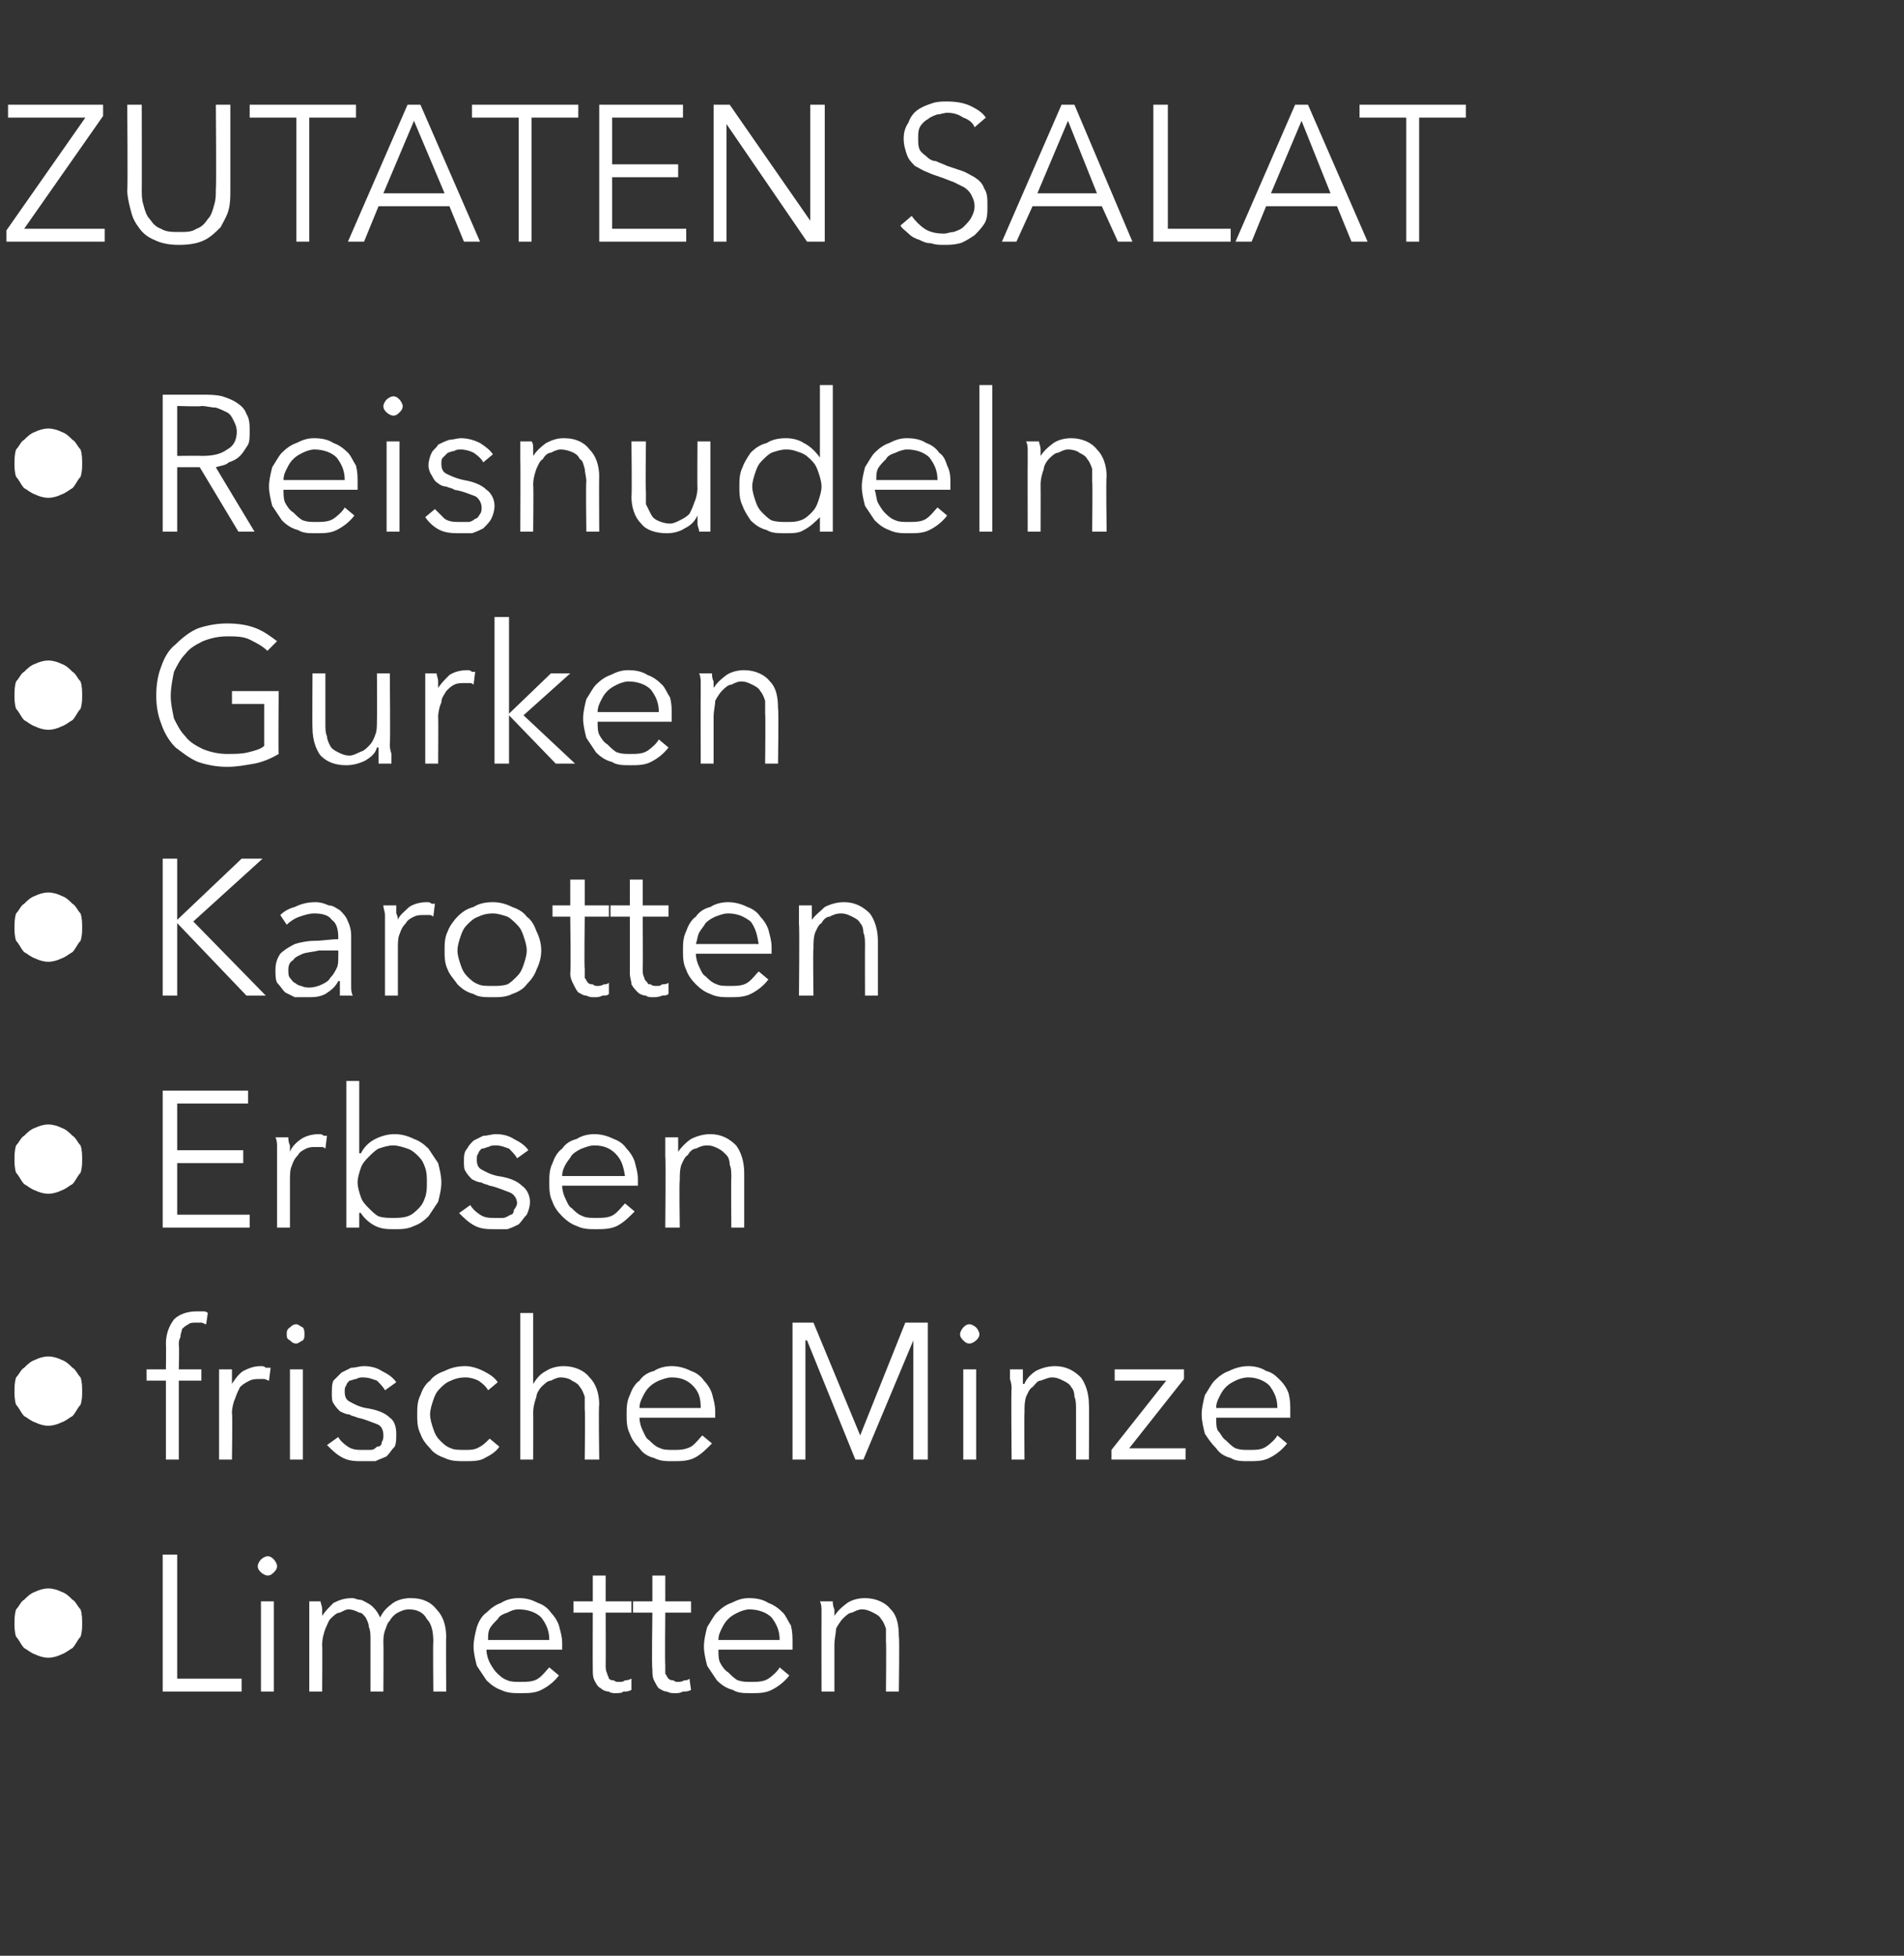
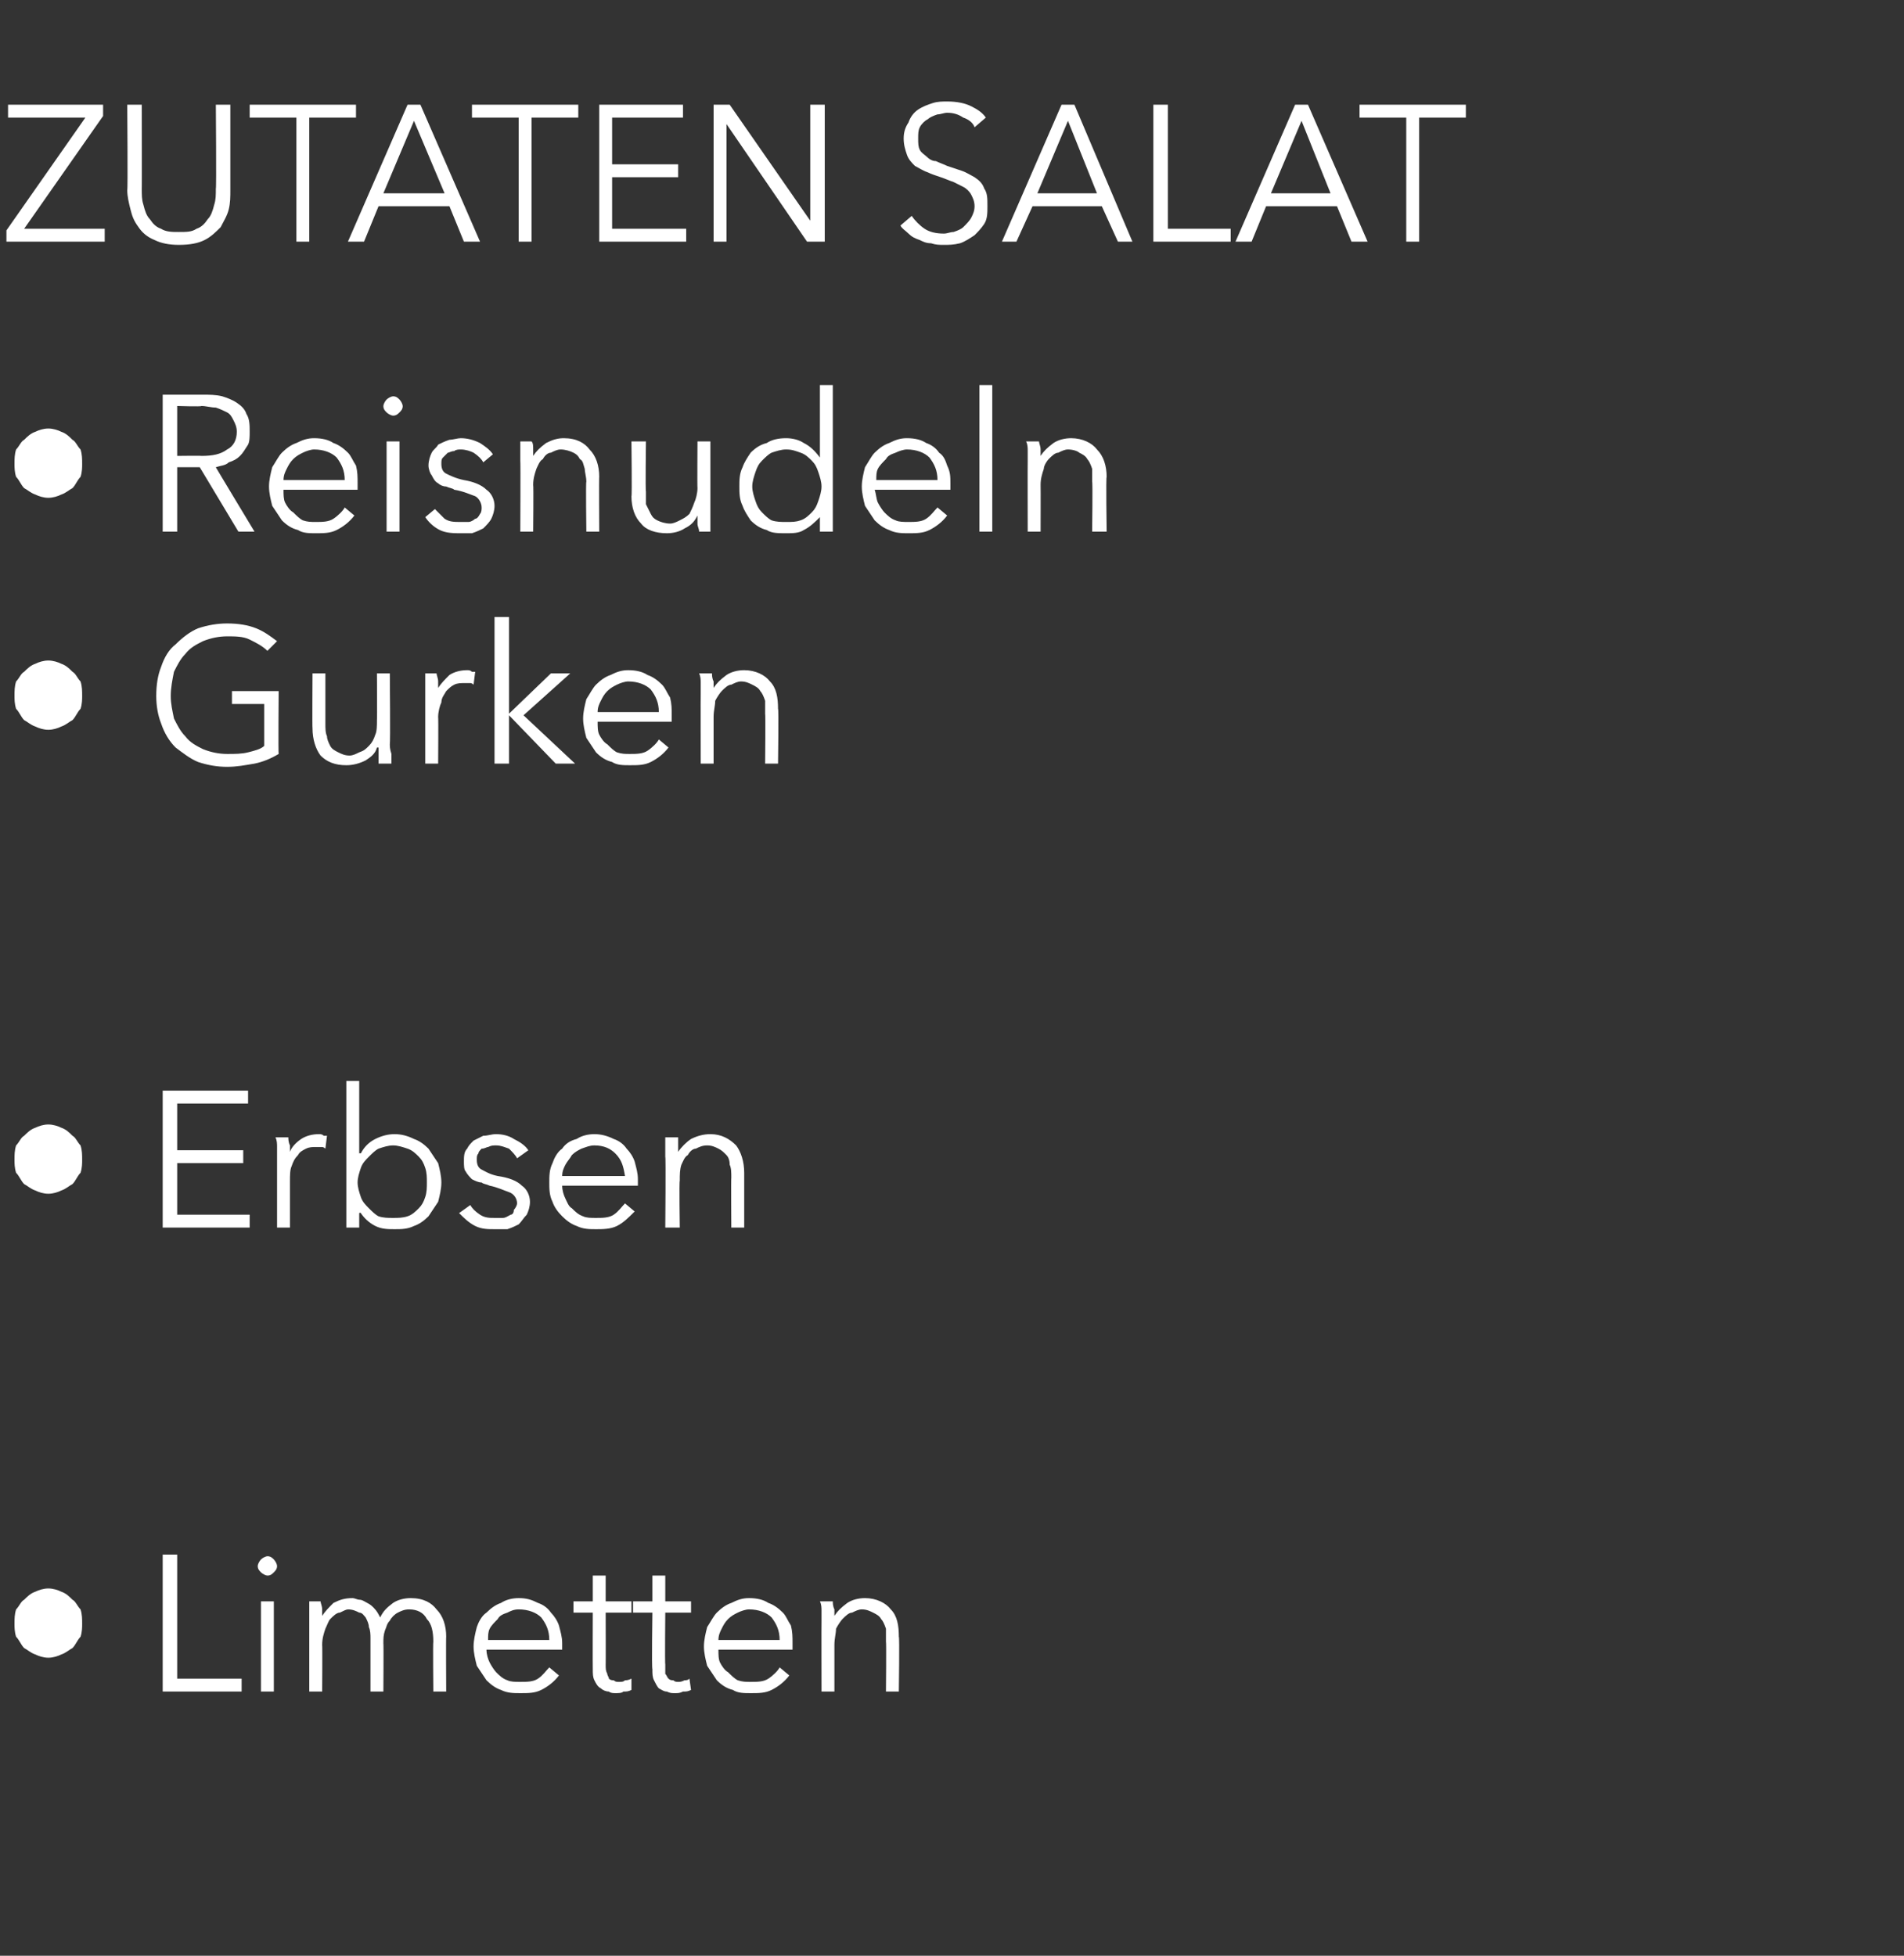
<svg xmlns="http://www.w3.org/2000/svg" version="1.1" width="118.2px" height="121.4px" viewBox="0 -3 118.2 121.4" style="top:-3px">
  <rect x="0" y="-3" width="118.2" height="121.4" fill="#333333" stroke="none" />
  <desc>ZUTATEN SALAT • Reisnudeln • Gurken • Karotten • Erbsen • frische Minze • Limetten</desc>
  <defs />
  <g id="Polygon4196">
    <path d="M 0.9 97.8 C 0.9 97.5 0.9 97.2 1 96.9 C 1.2 96.7 1.3 96.4 1.5 96.3 C 1.7 96.1 1.9 95.9 2.2 95.8 C 2.4 95.7 2.7 95.6 3 95.6 C 3.3 95.6 3.6 95.7 3.8 95.8 C 4.1 95.9 4.3 96.1 4.5 96.3 C 4.7 96.4 4.8 96.7 5 96.9 C 5.1 97.2 5.1 97.5 5.1 97.8 C 5.1 98 5.1 98.3 5 98.6 C 4.8 98.8 4.7 99.1 4.5 99.3 C 4.3 99.4 4.1 99.6 3.8 99.7 C 3.6 99.8 3.3 99.9 3 99.9 C 2.7 99.9 2.4 99.8 2.2 99.7 C 1.9 99.6 1.7 99.4 1.5 99.3 C 1.3 99.1 1.2 98.8 1 98.6 C 0.9 98.3 0.9 98 0.9 97.8 Z M 11 101.2 L 15 101.2 L 15 102 L 10.1 102 L 10.1 93.5 L 11 93.5 L 11 101.2 Z M 17 102 L 16.2 102 L 16.2 96.4 L 17 96.4 L 17 102 Z M 17.2 94.2 C 17.2 94.4 17.1 94.5 17 94.6 C 16.9 94.7 16.8 94.8 16.6 94.8 C 16.5 94.8 16.3 94.7 16.2 94.6 C 16.1 94.5 16 94.4 16 94.2 C 16 94.1 16.1 93.9 16.2 93.8 C 16.3 93.7 16.5 93.6 16.6 93.6 C 16.8 93.6 16.9 93.7 17 93.8 C 17.1 93.9 17.2 94.1 17.2 94.2 Z M 20 97.3 C 20.2 97 20.4 96.8 20.7 96.5 C 21.1 96.3 21.4 96.2 21.9 96.2 C 22 96.2 22.2 96.3 22.3 96.3 C 22.5 96.3 22.6 96.4 22.8 96.5 C 23 96.6 23.1 96.7 23.2 96.8 C 23.4 97 23.5 97.2 23.6 97.4 C 23.8 97 24 96.8 24.4 96.5 C 24.7 96.3 25.1 96.2 25.5 96.2 C 26.3 96.2 26.8 96.5 27.1 96.9 C 27.5 97.3 27.7 97.9 27.7 98.6 C 27.68 98.56 27.7 102 27.7 102 L 26.9 102 C 26.9 102 26.87 98.89 26.9 98.9 C 26.9 98.3 26.8 97.8 26.5 97.5 C 26.3 97.1 25.9 96.9 25.4 96.9 C 25.1 96.9 24.9 97 24.7 97.1 C 24.5 97.2 24.3 97.4 24.2 97.6 C 24 97.8 24 98 23.9 98.2 C 23.8 98.5 23.8 98.7 23.8 99 C 23.82 99.01 23.8 102 23.8 102 L 23 102 C 23 102 23 98.72 23 98.7 C 23 98.5 23 98.2 22.9 98 C 22.9 97.8 22.8 97.6 22.7 97.4 C 22.6 97.3 22.5 97.1 22.3 97.1 C 22.1 97 21.9 96.9 21.6 96.9 C 21.5 96.9 21.3 97 21.1 97.1 C 20.9 97.1 20.7 97.3 20.5 97.5 C 20.4 97.6 20.3 97.9 20.2 98.1 C 20.1 98.4 20 98.7 20 99.1 C 20.02 99.12 20 102 20 102 L 19.2 102 C 19.2 102 19.2 97.62 19.2 97.6 C 19.2 97.5 19.2 97.3 19.2 97 C 19.2 96.8 19.2 96.6 19.2 96.4 C 19.2 96.4 19.9 96.4 19.9 96.4 C 19.9 96.5 20 96.7 20 96.9 C 20 97.1 20 97.2 20 97.3 C 19.98 97.34 20 97.3 20 97.3 C 20 97.3 20 97.34 20 97.3 Z M 34.1 98.8 C 34.1 98.2 33.9 97.8 33.6 97.4 C 33.3 97.1 32.8 96.9 32.2 96.9 C 31.9 96.9 31.7 97 31.5 97.1 C 31.2 97.2 31 97.3 30.9 97.5 C 30.7 97.7 30.5 97.9 30.4 98.1 C 30.3 98.3 30.3 98.5 30.3 98.8 C 30.3 98.8 34.1 98.8 34.1 98.8 Z M 34.9 99 C 34.9 99.1 34.9 99.1 34.9 99.2 C 34.9 99.3 34.9 99.3 34.9 99.4 C 34.9 99.4 30.2 99.4 30.2 99.4 C 30.2 99.7 30.3 100 30.4 100.2 C 30.5 100.4 30.7 100.7 30.8 100.8 C 31 101 31.2 101.2 31.5 101.3 C 31.7 101.4 32 101.4 32.3 101.4 C 32.7 101.4 33.1 101.4 33.4 101.2 C 33.7 101 33.9 100.7 34.1 100.5 C 34.1 100.5 34.7 101 34.7 101 C 34.4 101.4 34 101.7 33.6 101.9 C 33.2 102.1 32.8 102.1 32.3 102.1 C 31.9 102.1 31.5 102.1 31.1 101.9 C 30.8 101.8 30.5 101.6 30.2 101.3 C 30 101 29.8 100.7 29.6 100.4 C 29.5 100 29.4 99.6 29.4 99.2 C 29.4 98.8 29.5 98.4 29.6 98 C 29.7 97.7 29.9 97.3 30.2 97.1 C 30.5 96.8 30.8 96.6 31.1 96.5 C 31.4 96.3 31.8 96.2 32.2 96.2 C 32.7 96.2 33 96.3 33.4 96.5 C 33.7 96.6 34 96.8 34.2 97.1 C 34.4 97.3 34.6 97.6 34.7 97.9 C 34.8 98.3 34.9 98.6 34.9 99 Z M 39.2 97.1 L 37.6 97.1 C 37.6 97.1 37.61 100.34 37.6 100.3 C 37.6 100.6 37.6 100.7 37.7 100.9 C 37.7 101 37.8 101.1 37.8 101.2 C 37.9 101.3 38 101.3 38.1 101.3 C 38.2 101.4 38.3 101.4 38.4 101.4 C 38.6 101.4 38.7 101.4 38.8 101.3 C 38.9 101.3 39 101.3 39.2 101.2 C 39.2 101.2 39.2 101.9 39.2 101.9 C 39 102 38.9 102 38.7 102 C 38.6 102.1 38.4 102.1 38.2 102.1 C 38.1 102.1 37.9 102.1 37.8 102 C 37.6 102 37.4 101.9 37.3 101.8 C 37.1 101.7 37 101.5 36.9 101.3 C 36.8 101.1 36.8 100.9 36.8 100.6 C 36.79 100.57 36.8 97.1 36.8 97.1 L 35.6 97.1 L 35.6 96.4 L 36.8 96.4 L 36.8 94.8 L 37.6 94.8 L 37.6 96.4 L 39.2 96.4 L 39.2 97.1 Z M 42.9 97.1 L 41.3 97.1 C 41.3 97.1 41.27 100.34 41.3 100.3 C 41.3 100.6 41.3 100.7 41.3 100.9 C 41.4 101 41.4 101.1 41.5 101.2 C 41.6 101.3 41.7 101.3 41.8 101.3 C 41.9 101.4 42 101.4 42.1 101.4 C 42.2 101.4 42.3 101.4 42.5 101.3 C 42.6 101.3 42.7 101.3 42.8 101.2 C 42.8 101.2 42.9 101.9 42.9 101.9 C 42.7 102 42.6 102 42.4 102 C 42.2 102.1 42.1 102.1 41.9 102.1 C 41.7 102.1 41.6 102.1 41.4 102 C 41.2 102 41.1 101.9 40.9 101.8 C 40.8 101.7 40.7 101.5 40.6 101.3 C 40.5 101.1 40.5 100.9 40.5 100.6 C 40.45 100.57 40.5 97.1 40.5 97.1 L 39.3 97.1 L 39.3 96.4 L 40.5 96.4 L 40.5 94.8 L 41.3 94.8 L 41.3 96.4 L 42.9 96.4 L 42.9 97.1 Z M 48.4 98.8 C 48.4 98.2 48.2 97.8 47.9 97.4 C 47.6 97.1 47.1 96.9 46.5 96.9 C 46.3 96.9 46 97 45.8 97.1 C 45.6 97.2 45.4 97.3 45.2 97.5 C 45 97.7 44.9 97.9 44.8 98.1 C 44.7 98.3 44.6 98.5 44.6 98.8 C 44.6 98.8 48.4 98.8 48.4 98.8 Z M 49.2 99 C 49.2 99.1 49.2 99.1 49.2 99.2 C 49.2 99.3 49.2 99.3 49.2 99.4 C 49.2 99.4 44.6 99.4 44.6 99.4 C 44.6 99.7 44.6 100 44.7 100.2 C 44.8 100.4 45 100.7 45.2 100.8 C 45.4 101 45.6 101.2 45.8 101.3 C 46.1 101.4 46.3 101.4 46.6 101.4 C 47 101.4 47.4 101.4 47.7 101.2 C 48 101 48.3 100.7 48.4 100.5 C 48.4 100.5 49 101 49 101 C 48.7 101.4 48.3 101.7 47.9 101.9 C 47.5 102.1 47.1 102.1 46.6 102.1 C 46.2 102.1 45.8 102.1 45.5 101.9 C 45.1 101.8 44.8 101.6 44.5 101.3 C 44.3 101 44.1 100.7 43.9 100.4 C 43.8 100 43.7 99.6 43.7 99.2 C 43.7 98.8 43.8 98.4 43.9 98 C 44.1 97.7 44.3 97.3 44.5 97.1 C 44.8 96.8 45.1 96.6 45.4 96.5 C 45.8 96.3 46.1 96.2 46.5 96.2 C 47 96.2 47.4 96.3 47.7 96.5 C 48 96.6 48.3 96.8 48.6 97.1 C 48.8 97.3 48.9 97.6 49.1 97.9 C 49.2 98.3 49.2 98.6 49.2 99 Z M 51.7 96.4 C 51.7 96.5 51.7 96.7 51.8 96.9 C 51.8 97.1 51.8 97.2 51.8 97.3 C 51.8 97.3 51.8 97.3 51.8 97.3 C 52 97 52.2 96.8 52.6 96.5 C 52.9 96.3 53.3 96.2 53.7 96.2 C 54.4 96.2 55 96.5 55.3 96.9 C 55.7 97.3 55.8 97.9 55.8 98.6 C 55.85 98.56 55.8 102 55.8 102 L 55 102 C 55 102 55.03 98.89 55 98.9 C 55 98.6 55 98.3 55 98.1 C 54.9 97.8 54.8 97.6 54.7 97.5 C 54.6 97.3 54.4 97.2 54.2 97.1 C 54 97 53.8 96.9 53.5 96.9 C 53.3 96.9 53.1 97 52.9 97.1 C 52.7 97.1 52.5 97.3 52.3 97.5 C 52.2 97.6 52 97.9 51.9 98.1 C 51.9 98.4 51.8 98.7 51.8 99.1 C 51.8 99.12 51.8 102 51.8 102 L 51 102 C 51 102 50.99 97.62 51 97.6 C 51 97.5 51 97.3 51 97 C 51 96.8 51 96.6 50.9 96.4 C 50.9 96.4 51.7 96.4 51.7 96.4 Z " stroke="none" fill="#fff" />
  </g>
  <g id="Polygon4195">
-     <path d="M 0.9 83.4 C 0.9 83.1 0.9 82.8 1 82.5 C 1.2 82.3 1.3 82 1.5 81.9 C 1.7 81.7 1.9 81.5 2.2 81.4 C 2.4 81.3 2.7 81.2 3 81.2 C 3.3 81.2 3.6 81.3 3.8 81.4 C 4.1 81.5 4.3 81.7 4.5 81.9 C 4.7 82 4.8 82.3 5 82.5 C 5.1 82.8 5.1 83.1 5.1 83.4 C 5.1 83.6 5.1 83.9 5 84.2 C 4.8 84.4 4.7 84.7 4.5 84.9 C 4.3 85 4.1 85.2 3.8 85.3 C 3.6 85.4 3.3 85.5 3 85.5 C 2.7 85.5 2.4 85.4 2.2 85.3 C 1.9 85.2 1.7 85 1.5 84.9 C 1.3 84.7 1.2 84.4 1 84.2 C 0.9 83.9 0.9 83.6 0.9 83.4 Z M 12.5 82.7 L 11.1 82.7 L 11.1 87.6 L 10.3 87.6 L 10.3 82.7 L 9.1 82.7 L 9.1 82 L 10.3 82 C 10.3 82 10.32 80.45 10.3 80.4 C 10.3 79.8 10.5 79.3 10.8 78.9 C 11.1 78.6 11.6 78.4 12.2 78.4 C 12.3 78.4 12.4 78.4 12.6 78.4 C 12.7 78.4 12.8 78.4 12.9 78.5 C 12.9 78.5 12.8 79.2 12.8 79.2 C 12.7 79.2 12.6 79.1 12.5 79.1 C 12.4 79.1 12.3 79.1 12.2 79.1 C 12 79.1 11.8 79.1 11.7 79.2 C 11.5 79.3 11.4 79.4 11.3 79.5 C 11.3 79.6 11.2 79.8 11.2 80 C 11.1 80.2 11.1 80.3 11.1 80.5 C 11.14 80.54 11.1 82 11.1 82 L 12.5 82 L 12.5 82.7 Z M 13.6 83.2 C 13.6 83.1 13.6 82.9 13.6 82.6 C 13.6 82.4 13.6 82.2 13.6 82 C 13.6 82 14.4 82 14.4 82 C 14.4 82.1 14.4 82.3 14.4 82.5 C 14.4 82.7 14.4 82.8 14.4 82.9 C 14.4 82.9 14.4 82.9 14.4 82.9 C 14.6 82.6 14.8 82.3 15.1 82.1 C 15.5 81.9 15.8 81.8 16.2 81.8 C 16.3 81.8 16.4 81.8 16.5 81.9 C 16.6 81.9 16.7 81.9 16.8 81.9 C 16.8 81.9 16.7 82.7 16.7 82.7 C 16.6 82.7 16.5 82.6 16.4 82.6 C 16.3 82.6 16.2 82.6 16.1 82.6 C 15.9 82.6 15.7 82.6 15.5 82.7 C 15.3 82.8 15.1 82.9 14.9 83.1 C 14.8 83.3 14.7 83.5 14.6 83.8 C 14.5 84 14.4 84.4 14.4 84.7 C 14.44 84.73 14.4 87.6 14.4 87.6 L 13.6 87.6 L 13.6 83.2 C 13.6 83.2 13.62 83.22 13.6 83.2 Z M 18.8 87.6 L 18 87.6 L 18 82 L 18.8 82 L 18.8 87.6 Z M 18.9 79.8 C 18.9 80 18.9 80.1 18.8 80.2 C 18.6 80.3 18.5 80.4 18.4 80.4 C 18.2 80.4 18.1 80.3 18 80.2 C 17.8 80.1 17.8 80 17.8 79.8 C 17.8 79.7 17.8 79.5 18 79.4 C 18.1 79.3 18.2 79.2 18.4 79.2 C 18.5 79.2 18.6 79.3 18.8 79.4 C 18.9 79.5 18.9 79.7 18.9 79.8 Z M 23.9 83.3 C 23.8 83.1 23.6 82.9 23.4 82.7 C 23.1 82.6 22.9 82.5 22.5 82.5 C 22.4 82.5 22.3 82.5 22.1 82.6 C 22 82.6 21.8 82.7 21.7 82.7 C 21.6 82.8 21.5 82.9 21.5 83 C 21.4 83.1 21.4 83.2 21.4 83.4 C 21.4 83.7 21.5 83.9 21.7 84 C 21.9 84.1 22.2 84.3 22.7 84.4 C 23.4 84.5 23.9 84.7 24.2 85 C 24.5 85.2 24.6 85.6 24.6 86 C 24.6 86.3 24.6 86.6 24.5 86.8 C 24.3 87 24.2 87.2 24 87.4 C 23.8 87.5 23.5 87.6 23.3 87.7 C 23 87.7 22.8 87.7 22.5 87.7 C 22.1 87.7 21.7 87.7 21.3 87.5 C 20.9 87.3 20.6 87 20.3 86.7 C 20.3 86.7 21 86.2 21 86.2 C 21.1 86.4 21.3 86.6 21.6 86.8 C 21.9 87 22.2 87 22.5 87 C 22.7 87 22.9 87 23 87 C 23.2 87 23.3 86.9 23.4 86.8 C 23.6 86.8 23.7 86.7 23.7 86.5 C 23.8 86.4 23.8 86.2 23.8 86.1 C 23.8 85.8 23.7 85.5 23.4 85.4 C 23.1 85.3 22.7 85.1 22.2 85 C 22 84.9 21.8 84.9 21.7 84.8 C 21.5 84.8 21.3 84.7 21.1 84.6 C 21 84.5 20.8 84.3 20.7 84.1 C 20.6 84 20.6 83.7 20.6 83.5 C 20.6 83.2 20.6 82.9 20.7 82.7 C 20.9 82.5 21 82.4 21.2 82.2 C 21.4 82.1 21.6 82 21.8 81.9 C 22.1 81.9 22.3 81.8 22.6 81.8 C 23 81.8 23.4 81.9 23.7 82.1 C 24.1 82.3 24.4 82.5 24.6 82.8 C 24.6 82.8 23.9 83.3 23.9 83.3 Z M 30.3 83.3 C 30.2 83.1 30 82.9 29.7 82.7 C 29.5 82.6 29.2 82.5 28.9 82.5 C 28.5 82.5 28.2 82.6 28 82.7 C 27.7 82.8 27.5 83 27.3 83.2 C 27.1 83.4 27 83.6 26.9 83.9 C 26.8 84.2 26.7 84.5 26.7 84.8 C 26.7 85.1 26.8 85.4 26.9 85.7 C 27 86 27.1 86.2 27.3 86.4 C 27.5 86.6 27.7 86.8 28 86.9 C 28.2 87 28.5 87 28.9 87 C 29.2 87 29.5 87 29.8 86.8 C 30 86.7 30.2 86.5 30.4 86.3 C 30.4 86.3 31 86.8 31 86.8 C 30.8 87.1 30.5 87.3 30.1 87.5 C 29.8 87.7 29.3 87.7 28.9 87.7 C 28.4 87.7 28 87.7 27.6 87.5 C 27.3 87.4 26.9 87.2 26.7 86.9 C 26.4 86.6 26.2 86.3 26.1 86 C 25.9 85.6 25.9 85.2 25.9 84.8 C 25.9 84.4 25.9 84 26.1 83.6 C 26.2 83.3 26.4 82.9 26.7 82.7 C 26.9 82.4 27.3 82.2 27.6 82.1 C 28 81.9 28.4 81.8 28.9 81.8 C 29.2 81.8 29.6 81.9 30 82.1 C 30.4 82.3 30.7 82.5 30.9 82.8 C 30.9 82.8 30.3 83.3 30.3 83.3 Z M 33.1 82.9 C 33.3 82.6 33.5 82.3 33.9 82.1 C 34.2 81.9 34.6 81.8 35 81.8 C 35.7 81.8 36.3 82.1 36.6 82.5 C 37 82.9 37.2 83.5 37.2 84.2 C 37.15 84.16 37.2 87.6 37.2 87.6 L 36.3 87.6 C 36.3 87.6 36.34 84.49 36.3 84.5 C 36.3 84.2 36.3 83.9 36.3 83.7 C 36.2 83.4 36.1 83.2 36 83.1 C 35.9 82.9 35.7 82.8 35.5 82.7 C 35.4 82.6 35.1 82.5 34.8 82.5 C 34.6 82.5 34.4 82.6 34.2 82.7 C 34 82.7 33.8 82.9 33.6 83.1 C 33.5 83.2 33.3 83.5 33.3 83.7 C 33.2 84 33.1 84.3 33.1 84.7 C 33.11 84.72 33.1 87.6 33.1 87.6 L 32.3 87.6 L 32.3 78.5 L 33.1 78.5 L 33.1 82.9 C 33.1 82.9 33.13 82.91 33.1 82.9 Z M 43.5 84.4 C 43.5 83.8 43.4 83.4 43 83 C 42.7 82.7 42.3 82.5 41.7 82.5 C 41.4 82.5 41.2 82.6 40.9 82.7 C 40.7 82.8 40.5 82.9 40.3 83.1 C 40.1 83.3 40 83.5 39.9 83.7 C 39.8 83.9 39.7 84.1 39.7 84.4 C 39.7 84.4 43.5 84.4 43.5 84.4 Z M 44.4 84.6 C 44.4 84.7 44.4 84.7 44.4 84.8 C 44.4 84.9 44.4 84.9 44.4 85 C 44.4 85 39.7 85 39.7 85 C 39.7 85.3 39.8 85.6 39.9 85.8 C 40 86 40.1 86.3 40.3 86.4 C 40.5 86.6 40.7 86.8 41 86.9 C 41.2 87 41.5 87 41.8 87 C 42.2 87 42.5 87 42.9 86.8 C 43.2 86.6 43.4 86.3 43.6 86.1 C 43.6 86.1 44.2 86.6 44.2 86.6 C 43.8 87 43.5 87.3 43.1 87.5 C 42.7 87.7 42.2 87.7 41.8 87.7 C 41.3 87.7 41 87.7 40.6 87.5 C 40.2 87.4 39.9 87.2 39.7 86.9 C 39.4 86.6 39.2 86.3 39.1 86 C 38.9 85.6 38.9 85.2 38.9 84.8 C 38.9 84.4 38.9 84 39.1 83.6 C 39.2 83.3 39.4 82.9 39.7 82.7 C 39.9 82.4 40.2 82.2 40.6 82.1 C 40.9 81.9 41.3 81.8 41.7 81.8 C 42.1 81.8 42.5 81.9 42.9 82.1 C 43.2 82.2 43.5 82.4 43.7 82.7 C 43.9 82.9 44.1 83.2 44.2 83.5 C 44.3 83.9 44.4 84.2 44.4 84.6 Z M 53.4 86.1 L 53.4 86.1 L 56.2 79.1 L 57.6 79.1 L 57.6 87.6 L 56.7 87.6 L 56.7 80.2 L 56.7 80.2 L 53.6 87.6 L 53.1 87.6 L 50.1 80.2 L 50 80.2 L 50 87.6 L 49.2 87.6 L 49.2 79.1 L 50.5 79.1 L 53.4 86.1 Z M 60.6 87.6 L 59.8 87.6 L 59.8 82 L 60.6 82 L 60.6 87.6 Z M 60.8 79.8 C 60.8 80 60.7 80.1 60.6 80.2 C 60.5 80.3 60.3 80.4 60.2 80.4 C 60 80.4 59.9 80.3 59.8 80.2 C 59.7 80.1 59.6 80 59.6 79.8 C 59.6 79.7 59.7 79.5 59.8 79.4 C 59.9 79.3 60 79.2 60.2 79.2 C 60.3 79.2 60.5 79.3 60.6 79.4 C 60.7 79.5 60.8 79.7 60.8 79.8 Z M 63.5 82 C 63.5 82.1 63.5 82.3 63.5 82.5 C 63.5 82.7 63.5 82.8 63.5 82.9 C 63.5 82.9 63.6 82.9 63.6 82.9 C 63.7 82.6 64 82.3 64.3 82.1 C 64.7 81.9 65.1 81.8 65.5 81.8 C 66.2 81.8 66.7 82.1 67.1 82.5 C 67.4 82.9 67.6 83.5 67.6 84.2 C 67.62 84.16 67.6 87.6 67.6 87.6 L 66.8 87.6 C 66.8 87.6 66.8 84.49 66.8 84.5 C 66.8 84.2 66.8 83.9 66.7 83.7 C 66.7 83.4 66.6 83.2 66.5 83.1 C 66.4 82.9 66.2 82.8 66 82.7 C 65.8 82.6 65.6 82.5 65.3 82.5 C 65.1 82.5 64.9 82.6 64.6 82.7 C 64.4 82.7 64.3 82.9 64.1 83.1 C 63.9 83.2 63.8 83.5 63.7 83.7 C 63.6 84 63.6 84.3 63.6 84.7 C 63.58 84.72 63.6 87.6 63.6 87.6 L 62.8 87.6 C 62.8 87.6 62.76 83.22 62.8 83.2 C 62.8 83.1 62.8 82.9 62.7 82.6 C 62.7 82.4 62.7 82.2 62.7 82 C 62.7 82 63.5 82 63.5 82 Z M 73.5 82.6 L 70.1 86.9 L 73.6 86.9 L 73.6 87.6 L 69 87.6 L 69 87 L 72.4 82.7 L 69.2 82.7 L 69.2 82 L 73.5 82 L 73.5 82.6 Z M 79.3 84.4 C 79.3 83.8 79.1 83.4 78.8 83 C 78.5 82.7 78 82.5 77.5 82.5 C 77.2 82.5 76.9 82.6 76.7 82.7 C 76.5 82.8 76.3 82.9 76.1 83.1 C 75.9 83.3 75.8 83.5 75.7 83.7 C 75.6 83.9 75.5 84.1 75.5 84.4 C 75.5 84.4 79.3 84.4 79.3 84.4 Z M 80.1 84.6 C 80.1 84.7 80.1 84.7 80.1 84.8 C 80.1 84.9 80.1 84.9 80.1 85 C 80.1 85 75.5 85 75.5 85 C 75.5 85.3 75.5 85.6 75.6 85.8 C 75.8 86 75.9 86.3 76.1 86.4 C 76.3 86.6 76.5 86.8 76.7 86.9 C 77 87 77.2 87 77.5 87 C 78 87 78.3 87 78.6 86.8 C 78.9 86.6 79.2 86.3 79.3 86.1 C 79.3 86.1 79.9 86.6 79.9 86.6 C 79.6 87 79.2 87.3 78.8 87.5 C 78.4 87.7 78 87.7 77.5 87.7 C 77.1 87.7 76.7 87.7 76.4 87.5 C 76 87.4 75.7 87.2 75.5 86.9 C 75.2 86.6 75 86.3 74.8 86 C 74.7 85.6 74.6 85.2 74.6 84.8 C 74.6 84.4 74.7 84 74.8 83.6 C 75 83.3 75.2 82.9 75.4 82.7 C 75.7 82.4 76 82.2 76.3 82.1 C 76.7 81.9 77.1 81.8 77.5 81.8 C 77.9 81.8 78.3 81.9 78.6 82.1 C 79 82.2 79.2 82.4 79.5 82.7 C 79.7 82.9 79.9 83.2 80 83.5 C 80.1 83.9 80.1 84.2 80.1 84.6 Z " stroke="none" fill="#fff" />
-   </g>
+     </g>
  <g id="Polygon4194">
    <path d="M 0.9 69 C 0.9 68.7 0.9 68.4 1 68.1 C 1.2 67.9 1.3 67.6 1.5 67.5 C 1.7 67.3 1.9 67.1 2.2 67 C 2.4 66.9 2.7 66.8 3 66.8 C 3.3 66.8 3.6 66.9 3.8 67 C 4.1 67.1 4.3 67.3 4.5 67.5 C 4.7 67.6 4.8 67.9 5 68.1 C 5.1 68.4 5.1 68.7 5.1 69 C 5.1 69.2 5.1 69.5 5 69.8 C 4.8 70 4.7 70.3 4.5 70.5 C 4.3 70.6 4.1 70.8 3.8 70.9 C 3.6 71 3.3 71.1 3 71.1 C 2.7 71.1 2.4 71 2.2 70.9 C 1.9 70.8 1.7 70.6 1.5 70.5 C 1.3 70.3 1.2 70 1 69.8 C 0.9 69.5 0.9 69.2 0.9 69 Z M 11 72.4 L 15.5 72.4 L 15.5 73.2 L 10.1 73.2 L 10.1 64.7 L 15.4 64.7 L 15.4 65.5 L 11 65.5 L 11 68.4 L 15.1 68.4 L 15.1 69.2 L 11 69.2 L 11 72.4 Z M 17.2 68.8 C 17.2 68.7 17.2 68.5 17.2 68.2 C 17.2 68 17.2 67.8 17.1 67.6 C 17.1 67.6 17.9 67.6 17.9 67.6 C 17.9 67.7 17.9 67.9 18 68.1 C 18 68.3 18 68.4 18 68.5 C 18 68.5 18 68.5 18 68.5 C 18.1 68.2 18.4 67.9 18.7 67.7 C 19 67.5 19.4 67.4 19.8 67.4 C 19.9 67.4 20 67.4 20.1 67.5 C 20.2 67.5 20.2 67.5 20.3 67.5 C 20.3 67.5 20.2 68.3 20.2 68.3 C 20.2 68.3 20.1 68.2 20 68.2 C 19.9 68.2 19.8 68.2 19.6 68.2 C 19.4 68.2 19.2 68.2 19 68.3 C 18.8 68.4 18.6 68.5 18.5 68.7 C 18.3 68.9 18.2 69.1 18.1 69.4 C 18 69.6 18 70 18 70.3 C 18 70.33 18 73.2 18 73.2 L 17.2 73.2 L 17.2 68.8 C 17.2 68.8 17.18 68.82 17.2 68.8 Z M 22.3 72.3 L 22.3 73.2 L 21.5 73.2 L 21.5 64.1 L 22.3 64.1 L 22.3 68.6 C 22.3 68.6 22.37 68.56 22.4 68.6 C 22.6 68.2 22.9 67.9 23.3 67.7 C 23.7 67.5 24.1 67.4 24.5 67.4 C 24.9 67.4 25.3 67.5 25.7 67.7 C 26 67.8 26.3 68 26.6 68.3 C 26.8 68.6 27 68.9 27.2 69.2 C 27.3 69.6 27.4 70 27.4 70.4 C 27.4 70.8 27.3 71.2 27.2 71.6 C 27 71.9 26.8 72.2 26.6 72.5 C 26.3 72.8 26 73 25.7 73.1 C 25.3 73.3 24.9 73.3 24.5 73.3 C 24.1 73.3 23.7 73.3 23.3 73.1 C 22.9 72.9 22.6 72.6 22.4 72.3 C 22.37 72.25 22.3 72.3 22.3 72.3 Z M 26.5 70.4 C 26.5 70.1 26.5 69.8 26.4 69.5 C 26.3 69.2 26.2 69 26 68.8 C 25.8 68.6 25.6 68.4 25.3 68.3 C 25 68.2 24.7 68.1 24.4 68.1 C 24.1 68.1 23.8 68.2 23.5 68.3 C 23.3 68.4 23.1 68.6 22.9 68.8 C 22.7 69 22.5 69.2 22.4 69.5 C 22.3 69.8 22.2 70.1 22.2 70.4 C 22.2 70.7 22.3 71 22.4 71.3 C 22.5 71.6 22.7 71.8 22.9 72 C 23.1 72.2 23.3 72.4 23.5 72.5 C 23.8 72.6 24.1 72.6 24.4 72.6 C 24.7 72.6 25 72.6 25.3 72.5 C 25.6 72.4 25.8 72.2 26 72 C 26.2 71.8 26.3 71.6 26.4 71.3 C 26.5 71 26.5 70.7 26.5 70.4 Z M 32.1 68.9 C 32 68.7 31.8 68.5 31.6 68.3 C 31.3 68.2 31.1 68.1 30.8 68.1 C 30.6 68.1 30.5 68.1 30.3 68.2 C 30.2 68.2 30.1 68.3 29.9 68.3 C 29.8 68.4 29.7 68.5 29.7 68.6 C 29.6 68.7 29.6 68.8 29.6 69 C 29.6 69.3 29.7 69.5 29.9 69.6 C 30.1 69.7 30.4 69.9 30.9 70 C 31.6 70.1 32.1 70.3 32.4 70.6 C 32.7 70.8 32.9 71.2 32.9 71.6 C 32.9 71.9 32.8 72.2 32.7 72.4 C 32.5 72.6 32.4 72.8 32.2 73 C 32 73.1 31.8 73.2 31.5 73.3 C 31.3 73.3 31 73.3 30.7 73.3 C 30.3 73.3 29.9 73.3 29.5 73.1 C 29.1 72.9 28.8 72.6 28.5 72.3 C 28.5 72.3 29.2 71.8 29.2 71.8 C 29.3 72 29.5 72.2 29.8 72.4 C 30.1 72.6 30.4 72.6 30.7 72.6 C 30.9 72.6 31.1 72.6 31.2 72.6 C 31.4 72.6 31.5 72.5 31.7 72.4 C 31.8 72.4 31.9 72.3 31.9 72.1 C 32 72 32.1 71.8 32.1 71.7 C 32.1 71.4 31.9 71.1 31.6 71 C 31.3 70.9 30.9 70.7 30.4 70.6 C 30.2 70.5 30 70.5 29.9 70.4 C 29.7 70.4 29.5 70.3 29.3 70.2 C 29.2 70.1 29 69.9 28.9 69.7 C 28.8 69.6 28.8 69.3 28.8 69.1 C 28.8 68.8 28.8 68.5 29 68.3 C 29.1 68.1 29.2 68 29.4 67.8 C 29.6 67.7 29.8 67.6 30 67.5 C 30.3 67.5 30.5 67.4 30.8 67.4 C 31.2 67.4 31.6 67.5 31.9 67.7 C 32.3 67.9 32.6 68.1 32.8 68.4 C 32.8 68.4 32.1 68.9 32.1 68.9 Z M 38.8 70 C 38.7 69.4 38.6 69 38.2 68.6 C 37.9 68.3 37.5 68.1 36.9 68.1 C 36.6 68.1 36.4 68.2 36.1 68.3 C 35.9 68.4 35.7 68.5 35.5 68.7 C 35.4 68.9 35.2 69.1 35.1 69.3 C 35 69.5 34.9 69.7 34.9 70 C 34.9 70 38.8 70 38.8 70 Z M 39.6 70.2 C 39.6 70.3 39.6 70.3 39.6 70.4 C 39.6 70.5 39.6 70.5 39.6 70.6 C 39.6 70.6 34.9 70.6 34.9 70.6 C 34.9 70.9 35 71.2 35.1 71.4 C 35.2 71.6 35.3 71.9 35.5 72 C 35.7 72.2 35.9 72.4 36.2 72.5 C 36.4 72.6 36.7 72.6 37 72.6 C 37.4 72.6 37.8 72.6 38.1 72.4 C 38.4 72.2 38.6 71.9 38.8 71.7 C 38.8 71.7 39.4 72.2 39.4 72.2 C 39 72.6 38.7 72.9 38.3 73.1 C 37.9 73.3 37.4 73.3 37 73.3 C 36.6 73.3 36.2 73.3 35.8 73.1 C 35.5 73 35.2 72.8 34.9 72.5 C 34.6 72.2 34.4 71.9 34.3 71.6 C 34.1 71.2 34.1 70.8 34.1 70.4 C 34.1 70 34.1 69.6 34.3 69.2 C 34.4 68.9 34.6 68.5 34.9 68.3 C 35.1 68 35.4 67.8 35.8 67.7 C 36.1 67.5 36.5 67.4 36.9 67.4 C 37.3 67.4 37.7 67.5 38.1 67.7 C 38.4 67.8 38.7 68 38.9 68.3 C 39.1 68.5 39.3 68.8 39.4 69.1 C 39.5 69.5 39.6 69.8 39.6 70.2 Z M 42.1 67.6 C 42.1 67.7 42.1 67.9 42.1 68.1 C 42.1 68.3 42.1 68.4 42.1 68.5 C 42.1 68.5 42.1 68.5 42.1 68.5 C 42.3 68.2 42.6 67.9 42.9 67.7 C 43.3 67.5 43.7 67.4 44.1 67.4 C 44.8 67.4 45.3 67.7 45.7 68.1 C 46 68.5 46.2 69.1 46.2 69.8 C 46.2 69.76 46.2 73.2 46.2 73.2 L 45.4 73.2 C 45.4 73.2 45.38 70.09 45.4 70.1 C 45.4 69.8 45.4 69.5 45.3 69.3 C 45.3 69 45.2 68.8 45.1 68.7 C 44.9 68.5 44.8 68.4 44.6 68.3 C 44.4 68.2 44.2 68.1 43.9 68.1 C 43.6 68.1 43.4 68.2 43.2 68.3 C 43 68.3 42.8 68.5 42.7 68.7 C 42.5 68.8 42.4 69.1 42.3 69.3 C 42.2 69.6 42.2 69.9 42.2 70.3 C 42.16 70.32 42.2 73.2 42.2 73.2 L 41.3 73.2 C 41.3 73.2 41.34 68.82 41.3 68.8 C 41.3 68.7 41.3 68.5 41.3 68.2 C 41.3 68 41.3 67.8 41.3 67.6 C 41.3 67.6 42.1 67.6 42.1 67.6 Z " stroke="none" fill="#fff" />
  </g>
  <g id="Polygon4193">
-     <path d="M 0.9 54.6 C 0.9 54.3 0.9 54 1 53.7 C 1.2 53.5 1.3 53.2 1.5 53.1 C 1.7 52.9 1.9 52.7 2.2 52.6 C 2.4 52.5 2.7 52.4 3 52.4 C 3.3 52.4 3.6 52.5 3.8 52.6 C 4.1 52.7 4.3 52.9 4.5 53.1 C 4.7 53.2 4.8 53.5 5 53.7 C 5.1 54 5.1 54.3 5.1 54.6 C 5.1 54.8 5.1 55.1 5 55.4 C 4.8 55.6 4.7 55.9 4.5 56.1 C 4.3 56.2 4.1 56.4 3.8 56.5 C 3.6 56.6 3.3 56.7 3 56.7 C 2.7 56.7 2.4 56.6 2.2 56.5 C 1.9 56.4 1.7 56.2 1.5 56.1 C 1.3 55.9 1.2 55.6 1 55.4 C 0.9 55.1 0.9 54.8 0.9 54.6 Z M 11 54.1 L 11 54.1 L 15 50.3 L 16.3 50.3 L 12 54.2 L 16.5 58.8 L 15.3 58.8 L 11 54.3 L 11 54.3 L 11 58.8 L 10.1 58.8 L 10.1 50.3 L 11 50.3 L 11 54.1 Z M 21 55.2 C 21 54.7 20.9 54.3 20.6 54.1 C 20.4 53.8 20 53.7 19.5 53.7 C 19.2 53.7 18.9 53.8 18.6 53.9 C 18.3 54 18 54.2 17.8 54.4 C 17.8 54.4 17.4 53.8 17.4 53.8 C 17.6 53.6 17.9 53.4 18.3 53.3 C 18.7 53.1 19.1 53 19.6 53 C 19.9 53 20.2 53.1 20.4 53.2 C 20.7 53.2 20.9 53.4 21.1 53.5 C 21.3 53.7 21.5 53.9 21.6 54.2 C 21.7 54.4 21.8 54.7 21.8 55.1 C 21.8 55.1 21.8 57.5 21.8 57.5 C 21.8 57.8 21.8 58 21.8 58.2 C 21.8 58.4 21.8 58.6 21.9 58.8 C 21.9 58.8 21.1 58.8 21.1 58.8 C 21.1 58.7 21.1 58.5 21.1 58.4 C 21.1 58.2 21.1 58 21.1 57.9 C 21.1 57.9 21 57.9 21 57.9 C 20.8 58.3 20.5 58.5 20.2 58.7 C 19.8 58.9 19.5 58.9 19 58.9 C 18.8 58.9 18.6 58.9 18.3 58.9 C 18.1 58.8 17.9 58.7 17.7 58.6 C 17.5 58.4 17.4 58.2 17.2 58 C 17.1 57.8 17.1 57.5 17.1 57.2 C 17.1 56.8 17.2 56.5 17.4 56.2 C 17.6 56 17.9 55.8 18.3 55.6 C 18.6 55.5 19.1 55.4 19.5 55.4 C 20 55.4 20.5 55.3 21 55.3 C 21 55.3 21 55.2 21 55.2 Z M 20.8 56 C 20.4 56 20.1 56 19.8 56 C 19.4 56.1 19.1 56.1 18.8 56.2 C 18.6 56.3 18.3 56.4 18.2 56.6 C 18 56.7 17.9 56.9 17.9 57.2 C 17.9 57.4 17.9 57.6 18 57.7 C 18.1 57.8 18.2 58 18.3 58 C 18.4 58.1 18.6 58.2 18.7 58.2 C 18.9 58.3 19.1 58.3 19.2 58.3 C 19.5 58.3 19.8 58.2 20 58.1 C 20.2 58 20.4 57.9 20.5 57.7 C 20.7 57.5 20.8 57.3 20.9 57.1 C 21 56.9 21 56.7 21 56.4 C 21.01 56.41 21 56 21 56 C 21 56 20.77 55.99 20.8 56 Z M 23.9 54.4 C 23.9 54.3 23.9 54.1 23.9 53.8 C 23.9 53.6 23.8 53.4 23.8 53.2 C 23.8 53.2 24.6 53.2 24.6 53.2 C 24.6 53.3 24.6 53.5 24.6 53.7 C 24.7 53.9 24.7 54 24.7 54.1 C 24.7 54.1 24.7 54.1 24.7 54.1 C 24.8 53.8 25.1 53.6 25.4 53.3 C 25.7 53.1 26.1 53 26.5 53 C 26.6 53 26.7 53 26.8 53.1 C 26.8 53.1 26.9 53.1 27 53.1 C 27 53.1 26.9 53.9 26.9 53.9 C 26.9 53.9 26.8 53.8 26.7 53.8 C 26.6 53.8 26.5 53.8 26.3 53.8 C 26.1 53.8 25.9 53.8 25.7 53.9 C 25.5 54 25.3 54.1 25.2 54.3 C 25 54.5 24.9 54.7 24.8 55 C 24.7 55.2 24.7 55.6 24.7 55.9 C 24.7 55.93 24.7 58.8 24.7 58.8 L 23.9 58.8 L 23.9 54.4 C 23.9 54.4 23.88 54.42 23.9 54.4 Z M 33.6 56 C 33.6 56.4 33.5 56.8 33.3 57.2 C 33.2 57.5 33 57.8 32.7 58.1 C 32.5 58.4 32.1 58.6 31.8 58.7 C 31.4 58.9 31 58.9 30.6 58.9 C 30.1 58.9 29.7 58.9 29.4 58.7 C 29 58.6 28.7 58.4 28.4 58.1 C 28.2 57.8 27.9 57.5 27.8 57.2 C 27.6 56.8 27.6 56.4 27.6 56 C 27.6 55.6 27.6 55.2 27.8 54.8 C 27.9 54.5 28.2 54.1 28.4 53.9 C 28.7 53.6 29 53.4 29.4 53.3 C 29.7 53.1 30.1 53 30.6 53 C 31 53 31.4 53.1 31.8 53.3 C 32.1 53.4 32.5 53.6 32.7 53.9 C 33 54.1 33.2 54.5 33.3 54.8 C 33.5 55.2 33.6 55.6 33.6 56 Z M 32.7 56 C 32.7 55.7 32.6 55.4 32.5 55.1 C 32.4 54.8 32.3 54.6 32.1 54.4 C 31.9 54.2 31.7 54 31.5 53.9 C 31.2 53.8 30.9 53.7 30.6 53.7 C 30.2 53.7 29.9 53.8 29.7 53.9 C 29.4 54 29.2 54.2 29 54.4 C 28.8 54.6 28.7 54.8 28.6 55.1 C 28.5 55.4 28.4 55.7 28.4 56 C 28.4 56.3 28.5 56.6 28.6 56.9 C 28.7 57.2 28.8 57.4 29 57.6 C 29.2 57.8 29.4 58 29.7 58.1 C 29.9 58.2 30.2 58.2 30.6 58.2 C 30.9 58.2 31.2 58.2 31.5 58.1 C 31.7 58 31.9 57.8 32.1 57.6 C 32.3 57.4 32.4 57.2 32.5 56.9 C 32.6 56.6 32.7 56.3 32.7 56 Z M 37.8 53.9 L 36.3 53.9 C 36.3 53.9 36.26 57.14 36.3 57.1 C 36.3 57.4 36.3 57.5 36.3 57.7 C 36.4 57.8 36.4 57.9 36.5 58 C 36.6 58.1 36.7 58.1 36.8 58.1 C 36.9 58.2 37 58.2 37.1 58.2 C 37.2 58.2 37.3 58.2 37.5 58.1 C 37.6 58.1 37.7 58.1 37.8 58 C 37.8 58 37.8 58.7 37.8 58.7 C 37.7 58.8 37.6 58.8 37.4 58.8 C 37.2 58.9 37.1 58.9 36.9 58.9 C 36.7 58.9 36.6 58.9 36.4 58.8 C 36.2 58.8 36.1 58.7 35.9 58.6 C 35.8 58.5 35.7 58.3 35.6 58.1 C 35.5 57.9 35.4 57.7 35.4 57.4 C 35.45 57.37 35.4 53.9 35.4 53.9 L 34.3 53.9 L 34.3 53.2 L 35.4 53.2 L 35.4 51.6 L 36.3 51.6 L 36.3 53.2 L 37.8 53.2 L 37.8 53.9 Z M 41.5 53.9 L 39.9 53.9 C 39.9 53.9 39.92 57.14 39.9 57.1 C 39.9 57.4 39.9 57.5 40 57.7 C 40 57.8 40.1 57.9 40.2 58 C 40.2 58.1 40.3 58.1 40.4 58.1 C 40.5 58.2 40.6 58.2 40.8 58.2 C 40.9 58.2 41 58.2 41.1 58.1 C 41.2 58.1 41.4 58.1 41.5 58 C 41.5 58 41.5 58.7 41.5 58.7 C 41.4 58.8 41.2 58.8 41.1 58.8 C 40.9 58.9 40.7 58.9 40.5 58.9 C 40.4 58.9 40.2 58.9 40.1 58.8 C 39.9 58.8 39.7 58.7 39.6 58.6 C 39.5 58.5 39.3 58.3 39.2 58.1 C 39.2 57.9 39.1 57.7 39.1 57.4 C 39.11 57.37 39.1 53.9 39.1 53.9 L 37.9 53.9 L 37.9 53.2 L 39.1 53.2 L 39.1 51.6 L 39.9 51.6 L 39.9 53.2 L 41.5 53.2 L 41.5 53.9 Z M 47.1 55.6 C 47 55 46.9 54.6 46.6 54.2 C 46.2 53.9 45.8 53.7 45.2 53.7 C 44.9 53.7 44.7 53.8 44.4 53.9 C 44.2 54 44 54.1 43.8 54.3 C 43.7 54.5 43.5 54.7 43.4 54.9 C 43.3 55.1 43.3 55.3 43.2 55.6 C 43.2 55.6 47.1 55.6 47.1 55.6 Z M 47.9 55.8 C 47.9 55.9 47.9 55.9 47.9 56 C 47.9 56.1 47.9 56.1 47.9 56.2 C 47.9 56.2 43.2 56.2 43.2 56.2 C 43.2 56.5 43.3 56.8 43.4 57 C 43.5 57.2 43.6 57.5 43.8 57.6 C 44 57.8 44.2 58 44.5 58.1 C 44.7 58.2 45 58.2 45.3 58.2 C 45.7 58.2 46.1 58.2 46.4 58 C 46.7 57.8 46.9 57.5 47.1 57.3 C 47.1 57.3 47.7 57.8 47.7 57.8 C 47.4 58.2 47 58.5 46.6 58.7 C 46.2 58.9 45.7 58.9 45.3 58.9 C 44.9 58.9 44.5 58.9 44.1 58.7 C 43.8 58.6 43.5 58.4 43.2 58.1 C 42.9 57.8 42.7 57.5 42.6 57.2 C 42.4 56.8 42.4 56.4 42.4 56 C 42.4 55.6 42.4 55.2 42.6 54.8 C 42.7 54.5 42.9 54.1 43.2 53.9 C 43.4 53.6 43.7 53.4 44.1 53.3 C 44.4 53.1 44.8 53 45.2 53 C 45.6 53 46 53.1 46.4 53.3 C 46.7 53.4 47 53.6 47.2 53.9 C 47.4 54.1 47.6 54.4 47.7 54.7 C 47.8 55.1 47.9 55.4 47.9 55.8 Z M 50.4 53.2 C 50.4 53.3 50.4 53.5 50.4 53.7 C 50.4 53.9 50.4 54 50.4 54.1 C 50.4 54.1 50.4 54.1 50.4 54.1 C 50.6 53.8 50.9 53.6 51.2 53.3 C 51.6 53.1 52 53 52.4 53 C 53.1 53 53.6 53.3 54 53.7 C 54.3 54.1 54.5 54.7 54.5 55.4 C 54.5 55.36 54.5 58.8 54.5 58.8 L 53.7 58.8 C 53.7 58.8 53.69 55.69 53.7 55.7 C 53.7 55.4 53.7 55.1 53.6 54.9 C 53.6 54.6 53.5 54.4 53.4 54.3 C 53.3 54.1 53.1 54 52.9 53.9 C 52.7 53.8 52.5 53.7 52.2 53.7 C 51.9 53.7 51.7 53.8 51.5 53.9 C 51.3 53.9 51.1 54.1 51 54.3 C 50.8 54.4 50.7 54.7 50.6 54.9 C 50.5 55.2 50.5 55.5 50.5 55.9 C 50.46 55.92 50.5 58.8 50.5 58.8 L 49.6 58.8 C 49.6 58.8 49.64 54.42 49.6 54.4 C 49.6 54.3 49.6 54.1 49.6 53.8 C 49.6 53.6 49.6 53.4 49.6 53.2 C 49.6 53.2 50.4 53.2 50.4 53.2 Z " stroke="none" fill="#fff" />
-   </g>
+     </g>
  <g id="Polygon4192">
    <path d="M 0.9 40.2 C 0.9 39.9 0.9 39.6 1 39.3 C 1.2 39.1 1.3 38.8 1.5 38.7 C 1.7 38.5 1.9 38.3 2.2 38.2 C 2.4 38.1 2.7 38 3 38 C 3.3 38 3.6 38.1 3.8 38.2 C 4.1 38.3 4.3 38.5 4.5 38.7 C 4.7 38.8 4.8 39.1 5 39.3 C 5.1 39.6 5.1 39.9 5.1 40.2 C 5.1 40.4 5.1 40.7 5 41 C 4.8 41.2 4.7 41.5 4.5 41.7 C 4.3 41.8 4.1 42 3.8 42.1 C 3.6 42.2 3.3 42.3 3 42.3 C 2.7 42.3 2.4 42.2 2.2 42.1 C 1.9 42 1.7 41.8 1.5 41.7 C 1.3 41.5 1.2 41.2 1 41 C 0.9 40.7 0.9 40.4 0.9 40.2 Z M 16.6 37.4 C 16.3 37.1 15.9 36.9 15.5 36.7 C 15.1 36.5 14.6 36.5 14.1 36.5 C 13.6 36.5 13.1 36.6 12.6 36.8 C 12.2 37 11.8 37.2 11.5 37.6 C 11.2 37.9 11 38.3 10.8 38.7 C 10.7 39.2 10.6 39.7 10.6 40.2 C 10.6 40.7 10.7 41.1 10.8 41.6 C 11 42 11.2 42.4 11.5 42.7 C 11.8 43.1 12.2 43.3 12.6 43.5 C 13.1 43.7 13.6 43.8 14.1 43.8 C 14.6 43.8 15 43.8 15.4 43.7 C 15.8 43.6 16.2 43.5 16.4 43.3 C 16.4 43.3 16.4 40.7 16.4 40.7 L 14.4 40.7 L 14.4 39.9 L 17.3 39.9 C 17.3 39.9 17.27 43.79 17.3 43.8 C 16.8 44.1 16.3 44.3 15.8 44.4 C 15.2 44.5 14.7 44.6 14.1 44.6 C 13.5 44.6 12.9 44.5 12.3 44.3 C 11.8 44.1 11.3 43.7 10.9 43.4 C 10.5 43 10.2 42.5 10 41.9 C 9.8 41.4 9.7 40.8 9.7 40.2 C 9.7 39.5 9.8 38.9 10 38.4 C 10.2 37.8 10.5 37.3 10.9 37 C 11.3 36.6 11.8 36.2 12.3 36 C 12.9 35.8 13.5 35.7 14.1 35.7 C 14.8 35.7 15.4 35.8 15.9 36 C 16.4 36.2 16.8 36.5 17.2 36.8 C 17.2 36.8 16.6 37.4 16.6 37.4 Z M 23.5 44.4 C 23.5 44.2 23.5 44.1 23.5 43.9 C 23.5 43.7 23.5 43.6 23.5 43.4 C 23.5 43.4 23.4 43.4 23.4 43.4 C 23.3 43.8 23 44 22.7 44.2 C 22.3 44.4 21.9 44.5 21.5 44.5 C 20.8 44.5 20.3 44.3 19.9 43.9 C 19.6 43.5 19.4 42.9 19.4 42.2 C 19.38 42.23 19.4 38.8 19.4 38.8 L 20.2 38.8 C 20.2 38.8 20.2 41.89 20.2 41.9 C 20.2 42.2 20.2 42.5 20.3 42.7 C 20.3 42.9 20.4 43.1 20.5 43.3 C 20.6 43.5 20.8 43.6 21 43.7 C 21.2 43.8 21.4 43.9 21.7 43.9 C 21.9 43.9 22.1 43.8 22.3 43.7 C 22.6 43.6 22.7 43.5 22.9 43.3 C 23.1 43.1 23.2 42.9 23.3 42.6 C 23.4 42.4 23.4 42 23.4 41.7 C 23.42 41.66 23.4 38.8 23.4 38.8 L 24.2 38.8 C 24.2 38.8 24.24 43.16 24.2 43.2 C 24.2 43.3 24.2 43.5 24.3 43.8 C 24.3 44 24.3 44.2 24.3 44.4 C 24.3 44.4 23.5 44.4 23.5 44.4 Z M 26.4 40 C 26.4 39.9 26.4 39.7 26.4 39.4 C 26.4 39.2 26.4 39 26.4 38.8 C 26.4 38.8 27.1 38.8 27.1 38.8 C 27.1 38.9 27.2 39.1 27.2 39.3 C 27.2 39.5 27.2 39.6 27.2 39.7 C 27.2 39.7 27.2 39.7 27.2 39.7 C 27.4 39.4 27.6 39.2 27.9 38.9 C 28.2 38.7 28.6 38.6 29 38.6 C 29.1 38.6 29.2 38.6 29.3 38.7 C 29.4 38.7 29.5 38.7 29.5 38.7 C 29.5 38.7 29.4 39.5 29.4 39.5 C 29.4 39.5 29.3 39.4 29.2 39.4 C 29.1 39.4 29 39.4 28.9 39.4 C 28.6 39.4 28.4 39.4 28.2 39.5 C 28 39.6 27.9 39.7 27.7 39.9 C 27.6 40.1 27.4 40.3 27.4 40.6 C 27.3 40.8 27.2 41.2 27.2 41.5 C 27.22 41.53 27.2 44.4 27.2 44.4 L 26.4 44.4 L 26.4 40 C 26.4 40 26.4 40.02 26.4 40 Z M 31.6 41.3 L 31.6 41.3 L 34.2 38.8 L 35.4 38.8 L 32.5 41.4 L 35.7 44.4 L 34.5 44.4 L 31.6 41.4 L 31.6 41.4 L 31.6 44.4 L 30.7 44.4 L 30.7 35.3 L 31.6 35.3 L 31.6 41.3 Z M 40.9 41.2 C 40.9 40.6 40.7 40.2 40.4 39.8 C 40.1 39.5 39.6 39.3 39 39.3 C 38.8 39.3 38.5 39.4 38.3 39.5 C 38.1 39.6 37.9 39.7 37.7 39.9 C 37.5 40.1 37.4 40.3 37.3 40.5 C 37.2 40.7 37.1 40.9 37.1 41.2 C 37.1 41.2 40.9 41.2 40.9 41.2 Z M 41.7 41.4 C 41.7 41.5 41.7 41.5 41.7 41.6 C 41.7 41.7 41.7 41.7 41.7 41.8 C 41.7 41.8 37.1 41.8 37.1 41.8 C 37.1 42.1 37.1 42.4 37.2 42.6 C 37.3 42.8 37.5 43.1 37.7 43.2 C 37.9 43.4 38.1 43.6 38.3 43.7 C 38.6 43.8 38.8 43.8 39.1 43.8 C 39.5 43.8 39.9 43.8 40.2 43.6 C 40.5 43.4 40.8 43.1 40.9 42.9 C 40.9 42.9 41.5 43.4 41.5 43.4 C 41.2 43.8 40.8 44.1 40.4 44.3 C 40 44.5 39.6 44.5 39.1 44.5 C 38.7 44.5 38.3 44.5 38 44.3 C 37.6 44.2 37.3 44 37 43.7 C 36.8 43.4 36.6 43.1 36.4 42.8 C 36.3 42.4 36.2 42 36.2 41.6 C 36.2 41.2 36.3 40.8 36.4 40.4 C 36.6 40.1 36.8 39.7 37 39.5 C 37.3 39.2 37.6 39 37.9 38.9 C 38.3 38.7 38.6 38.6 39 38.6 C 39.5 38.6 39.9 38.7 40.2 38.9 C 40.5 39 40.8 39.2 41.1 39.5 C 41.3 39.7 41.4 40 41.6 40.3 C 41.7 40.7 41.7 41 41.7 41.4 Z M 44.2 38.8 C 44.2 38.9 44.2 39.1 44.3 39.3 C 44.3 39.5 44.3 39.6 44.3 39.7 C 44.3 39.7 44.3 39.7 44.3 39.7 C 44.5 39.4 44.7 39.2 45.1 38.9 C 45.4 38.7 45.8 38.6 46.2 38.6 C 46.9 38.6 47.5 38.9 47.8 39.3 C 48.2 39.7 48.3 40.3 48.3 41 C 48.35 40.96 48.3 44.4 48.3 44.4 L 47.5 44.4 C 47.5 44.4 47.53 41.29 47.5 41.3 C 47.5 41 47.5 40.7 47.5 40.5 C 47.4 40.2 47.3 40 47.2 39.9 C 47.1 39.7 46.9 39.6 46.7 39.5 C 46.5 39.4 46.3 39.3 46 39.3 C 45.8 39.3 45.6 39.4 45.4 39.5 C 45.2 39.5 45 39.7 44.8 39.9 C 44.7 40 44.5 40.3 44.4 40.5 C 44.4 40.8 44.3 41.1 44.3 41.5 C 44.3 41.52 44.3 44.4 44.3 44.4 L 43.5 44.4 C 43.5 44.4 43.49 40.02 43.5 40 C 43.5 39.9 43.5 39.7 43.5 39.4 C 43.5 39.2 43.5 39 43.4 38.8 C 43.4 38.8 44.2 38.8 44.2 38.8 Z " stroke="none" fill="#fff" />
  </g>
  <g id="Polygon4191">
    <path d="M 0.9 25.8 C 0.9 25.5 0.9 25.2 1 24.9 C 1.2 24.7 1.3 24.4 1.5 24.3 C 1.7 24.1 1.9 23.9 2.2 23.8 C 2.4 23.7 2.7 23.6 3 23.6 C 3.3 23.6 3.6 23.7 3.8 23.8 C 4.1 23.9 4.3 24.1 4.5 24.3 C 4.7 24.4 4.8 24.7 5 24.9 C 5.1 25.2 5.1 25.5 5.1 25.8 C 5.1 26 5.1 26.3 5 26.6 C 4.8 26.8 4.7 27.1 4.5 27.3 C 4.3 27.4 4.1 27.6 3.8 27.7 C 3.6 27.8 3.3 27.9 3 27.9 C 2.7 27.9 2.4 27.8 2.2 27.7 C 1.9 27.6 1.7 27.4 1.5 27.3 C 1.3 27.1 1.2 26.8 1 26.6 C 0.9 26.3 0.9 26 0.9 25.8 Z M 11 30 L 10.1 30 L 10.1 21.5 C 10.1 21.5 12.62 21.5 12.6 21.5 C 13 21.5 13.4 21.5 13.8 21.6 C 14.1 21.7 14.4 21.8 14.7 22 C 15 22.2 15.2 22.4 15.3 22.7 C 15.5 23 15.5 23.4 15.5 23.8 C 15.5 24.1 15.5 24.4 15.4 24.6 C 15.2 24.9 15.1 25.1 14.9 25.3 C 14.7 25.5 14.5 25.6 14.2 25.7 C 14 25.9 13.7 25.9 13.4 26 C 13.36 25.96 15.8 30 15.8 30 L 14.8 30 L 12.4 26 L 11 26 L 11 30 Z M 11 25.3 C 11 25.3 12.49 25.28 12.5 25.3 C 13.2 25.3 13.7 25.2 14.1 24.9 C 14.5 24.7 14.7 24.3 14.7 23.8 C 14.7 23.5 14.6 23.3 14.5 23.1 C 14.4 22.9 14.3 22.7 14.1 22.6 C 13.9 22.5 13.7 22.4 13.4 22.3 C 13.1 22.3 12.8 22.2 12.5 22.2 C 12.53 22.25 11 22.2 11 22.2 L 11 25.3 Z M 21.4 26.8 C 21.4 26.2 21.2 25.8 20.9 25.4 C 20.6 25.1 20.1 24.9 19.5 24.9 C 19.3 24.9 19 25 18.8 25.1 C 18.6 25.2 18.4 25.3 18.2 25.5 C 18 25.7 17.9 25.9 17.8 26.1 C 17.7 26.3 17.6 26.5 17.6 26.8 C 17.6 26.8 21.4 26.8 21.4 26.8 Z M 22.2 27 C 22.2 27.1 22.2 27.1 22.2 27.2 C 22.2 27.3 22.2 27.3 22.2 27.4 C 22.2 27.4 17.6 27.4 17.6 27.4 C 17.6 27.7 17.6 28 17.7 28.2 C 17.8 28.4 18 28.7 18.2 28.8 C 18.4 29 18.6 29.2 18.8 29.3 C 19.1 29.4 19.3 29.4 19.6 29.4 C 20 29.4 20.4 29.4 20.7 29.2 C 21 29 21.3 28.7 21.4 28.5 C 21.4 28.5 22 29 22 29 C 21.7 29.4 21.3 29.7 20.9 29.9 C 20.5 30.1 20.1 30.1 19.6 30.1 C 19.2 30.1 18.8 30.1 18.5 29.9 C 18.1 29.8 17.8 29.6 17.5 29.3 C 17.3 29 17.1 28.7 16.9 28.4 C 16.8 28 16.7 27.6 16.7 27.2 C 16.7 26.8 16.8 26.4 16.9 26 C 17.1 25.7 17.3 25.3 17.5 25.1 C 17.8 24.8 18.1 24.6 18.4 24.5 C 18.8 24.3 19.1 24.2 19.5 24.2 C 20 24.2 20.4 24.3 20.7 24.5 C 21 24.6 21.3 24.8 21.6 25.1 C 21.8 25.3 21.9 25.6 22.1 25.9 C 22.2 26.3 22.2 26.6 22.2 27 Z M 24.8 30 L 24 30 L 24 24.4 L 24.8 24.4 L 24.8 30 Z M 25 22.2 C 25 22.4 24.9 22.5 24.8 22.6 C 24.7 22.7 24.6 22.8 24.4 22.8 C 24.3 22.8 24.1 22.7 24 22.6 C 23.9 22.5 23.8 22.4 23.8 22.2 C 23.8 22.1 23.9 21.9 24 21.8 C 24.1 21.7 24.3 21.6 24.4 21.6 C 24.6 21.6 24.7 21.7 24.8 21.8 C 24.9 21.9 25 22.1 25 22.2 Z M 30 25.7 C 29.9 25.5 29.7 25.3 29.4 25.1 C 29.2 25 28.9 24.9 28.6 24.9 C 28.5 24.9 28.3 24.9 28.2 25 C 28 25 27.9 25.1 27.8 25.1 C 27.7 25.2 27.6 25.3 27.5 25.4 C 27.4 25.5 27.4 25.6 27.4 25.8 C 27.4 26.1 27.5 26.3 27.7 26.4 C 27.9 26.5 28.3 26.7 28.8 26.8 C 29.4 26.9 29.9 27.1 30.2 27.4 C 30.5 27.6 30.7 28 30.7 28.4 C 30.7 28.7 30.6 29 30.5 29.2 C 30.4 29.4 30.2 29.6 30 29.8 C 29.8 29.9 29.6 30 29.3 30.1 C 29.1 30.1 28.8 30.1 28.6 30.1 C 28.2 30.1 27.7 30.1 27.3 29.9 C 26.9 29.7 26.6 29.4 26.4 29.1 C 26.4 29.1 27 28.6 27 28.6 C 27.2 28.8 27.4 29 27.6 29.2 C 27.9 29.4 28.2 29.4 28.6 29.4 C 28.7 29.4 28.9 29.4 29.1 29.4 C 29.2 29.4 29.4 29.3 29.5 29.2 C 29.6 29.2 29.7 29.1 29.8 28.9 C 29.9 28.8 29.9 28.6 29.9 28.5 C 29.9 28.2 29.7 27.9 29.5 27.8 C 29.2 27.7 28.8 27.5 28.2 27.4 C 28.1 27.3 27.9 27.3 27.7 27.2 C 27.5 27.2 27.3 27.1 27.2 27 C 27 26.9 26.9 26.7 26.8 26.5 C 26.7 26.4 26.6 26.1 26.6 25.9 C 26.6 25.6 26.7 25.3 26.8 25.1 C 26.9 24.9 27.1 24.8 27.2 24.6 C 27.4 24.5 27.6 24.4 27.9 24.3 C 28.1 24.3 28.4 24.2 28.6 24.2 C 29 24.2 29.4 24.3 29.8 24.5 C 30.1 24.7 30.4 24.9 30.6 25.2 C 30.6 25.2 30 25.7 30 25.7 Z M 33 24.4 C 33.1 24.5 33.1 24.7 33.1 24.9 C 33.1 25.1 33.1 25.2 33.1 25.3 C 33.1 25.3 33.1 25.3 33.1 25.3 C 33.3 25 33.5 24.8 33.9 24.5 C 34.3 24.3 34.6 24.2 35 24.2 C 35.8 24.2 36.3 24.5 36.6 24.9 C 37 25.3 37.2 25.9 37.2 26.6 C 37.18 26.56 37.2 30 37.2 30 L 36.4 30 C 36.4 30 36.36 26.89 36.4 26.9 C 36.4 26.6 36.3 26.3 36.3 26.1 C 36.2 25.8 36.2 25.6 36 25.5 C 35.9 25.3 35.8 25.2 35.6 25.1 C 35.4 25 35.1 24.9 34.8 24.9 C 34.6 24.9 34.4 25 34.2 25.1 C 34 25.1 33.8 25.3 33.7 25.5 C 33.5 25.6 33.4 25.9 33.3 26.1 C 33.2 26.4 33.1 26.7 33.1 27.1 C 33.13 27.12 33.1 30 33.1 30 L 32.3 30 C 32.3 30 32.32 25.62 32.3 25.6 C 32.3 25.5 32.3 25.3 32.3 25 C 32.3 24.8 32.3 24.6 32.3 24.4 C 32.3 24.4 33 24.4 33 24.4 Z M 43.4 30 C 43.4 29.8 43.3 29.7 43.3 29.5 C 43.3 29.3 43.3 29.2 43.3 29 C 43.3 29 43.3 29 43.3 29 C 43.1 29.4 42.9 29.6 42.5 29.8 C 42.2 30 41.8 30.1 41.4 30.1 C 40.7 30.1 40.1 29.9 39.8 29.5 C 39.4 29.1 39.2 28.5 39.2 27.8 C 39.24 27.83 39.2 24.4 39.2 24.4 L 40.1 24.4 C 40.1 24.4 40.06 27.49 40.1 27.5 C 40.1 27.8 40.1 28.1 40.1 28.3 C 40.2 28.5 40.3 28.7 40.4 28.9 C 40.5 29.1 40.6 29.2 40.8 29.3 C 41 29.4 41.3 29.5 41.6 29.5 C 41.8 29.5 42 29.4 42.2 29.3 C 42.4 29.2 42.6 29.1 42.8 28.9 C 42.9 28.7 43 28.5 43.1 28.2 C 43.2 28 43.3 27.6 43.3 27.3 C 43.28 27.26 43.3 24.4 43.3 24.4 L 44.1 24.4 C 44.1 24.4 44.1 28.76 44.1 28.8 C 44.1 28.9 44.1 29.1 44.1 29.4 C 44.1 29.6 44.1 29.8 44.1 30 C 44.1 30 43.4 30 43.4 30 Z M 50.9 29.1 C 50.6 29.4 50.3 29.7 49.9 29.9 C 49.6 30.1 49.2 30.1 48.8 30.1 C 48.3 30.1 47.9 30.1 47.6 29.9 C 47.2 29.8 46.9 29.6 46.6 29.3 C 46.4 29 46.2 28.7 46.1 28.4 C 45.9 28 45.9 27.6 45.9 27.2 C 45.9 26.8 45.9 26.4 46.1 26 C 46.2 25.7 46.4 25.4 46.6 25.1 C 46.9 24.8 47.2 24.6 47.6 24.5 C 47.9 24.3 48.3 24.2 48.8 24.2 C 49.2 24.2 49.6 24.3 49.9 24.5 C 50.3 24.7 50.6 25 50.9 25.4 C 50.88 25.36 50.9 25.4 50.9 25.4 L 50.9 20.9 L 51.7 20.9 L 51.7 30 L 50.9 30 L 50.9 29.1 C 50.9 29.1 50.88 29.05 50.9 29.1 Z M 46.7 27.2 C 46.7 27.5 46.8 27.8 46.9 28.1 C 47 28.4 47.1 28.6 47.3 28.8 C 47.5 29 47.7 29.2 47.9 29.3 C 48.2 29.4 48.5 29.4 48.8 29.4 C 49.2 29.4 49.4 29.4 49.7 29.3 C 50 29.2 50.2 29 50.4 28.8 C 50.6 28.6 50.7 28.4 50.8 28.1 C 50.9 27.8 51 27.5 51 27.2 C 51 26.9 50.9 26.6 50.8 26.3 C 50.7 26 50.6 25.8 50.4 25.6 C 50.2 25.4 50 25.2 49.7 25.1 C 49.4 25 49.2 24.9 48.8 24.9 C 48.5 24.9 48.2 25 47.9 25.1 C 47.7 25.2 47.5 25.4 47.3 25.6 C 47.1 25.8 47 26 46.9 26.3 C 46.8 26.6 46.7 26.9 46.7 27.2 Z M 58.2 26.8 C 58.2 26.2 58 25.8 57.7 25.4 C 57.4 25.1 56.9 24.9 56.3 24.9 C 56.1 24.9 55.8 25 55.6 25.1 C 55.3 25.2 55.1 25.3 55 25.5 C 54.8 25.7 54.6 25.9 54.5 26.1 C 54.4 26.3 54.4 26.5 54.4 26.8 C 54.4 26.8 58.2 26.8 58.2 26.8 Z M 59 27 C 59 27.1 59 27.1 59 27.2 C 59 27.3 59 27.3 59 27.4 C 59 27.4 54.3 27.4 54.3 27.4 C 54.4 27.7 54.4 28 54.5 28.2 C 54.6 28.4 54.8 28.7 54.9 28.8 C 55.1 29 55.3 29.2 55.6 29.3 C 55.8 29.4 56.1 29.4 56.4 29.4 C 56.8 29.4 57.2 29.4 57.5 29.2 C 57.8 29 58 28.7 58.2 28.5 C 58.2 28.5 58.8 29 58.8 29 C 58.5 29.4 58.1 29.7 57.7 29.9 C 57.3 30.1 56.9 30.1 56.4 30.1 C 56 30.1 55.6 30.1 55.2 29.9 C 54.9 29.8 54.6 29.6 54.3 29.3 C 54.1 29 53.9 28.7 53.7 28.4 C 53.6 28 53.5 27.6 53.5 27.2 C 53.5 26.8 53.6 26.4 53.7 26 C 53.9 25.7 54.1 25.3 54.3 25.1 C 54.6 24.8 54.9 24.6 55.2 24.5 C 55.6 24.3 55.9 24.2 56.3 24.2 C 56.8 24.2 57.2 24.3 57.5 24.5 C 57.8 24.6 58.1 24.8 58.3 25.1 C 58.6 25.3 58.7 25.6 58.8 25.9 C 59 26.3 59 26.6 59 27 Z M 61.6 30 L 60.8 30 L 60.8 20.9 L 61.6 20.9 L 61.6 30 Z M 64.5 24.4 C 64.5 24.5 64.6 24.7 64.6 24.9 C 64.6 25.1 64.6 25.2 64.6 25.3 C 64.6 25.3 64.6 25.3 64.6 25.3 C 64.8 25 65 24.8 65.4 24.5 C 65.7 24.3 66.1 24.2 66.5 24.2 C 67.2 24.2 67.8 24.5 68.1 24.9 C 68.5 25.3 68.7 25.9 68.7 26.6 C 68.65 26.56 68.7 30 68.7 30 L 67.8 30 C 67.8 30 67.84 26.89 67.8 26.9 C 67.8 26.6 67.8 26.3 67.8 26.1 C 67.7 25.8 67.6 25.6 67.5 25.5 C 67.4 25.3 67.2 25.2 67 25.1 C 66.9 25 66.6 24.9 66.3 24.9 C 66.1 24.9 65.9 25 65.7 25.1 C 65.5 25.1 65.3 25.3 65.1 25.5 C 65 25.6 64.8 25.9 64.8 26.1 C 64.7 26.4 64.6 26.7 64.6 27.1 C 64.61 27.12 64.6 30 64.6 30 L 63.8 30 C 63.8 30 63.79 25.62 63.8 25.6 C 63.8 25.5 63.8 25.3 63.8 25 C 63.8 24.8 63.8 24.6 63.7 24.4 C 63.7 24.4 64.5 24.4 64.5 24.4 Z " stroke="none" fill="#fff" />
  </g>
  <g id="Polygon4190">
    <path d="M 6.4 4.2 L 1.5 11.2 L 6.5 11.2 L 6.5 12 L 0.4 12 L 0.4 11.3 L 5.3 4.3 L 0.5 4.3 L 0.5 3.5 L 6.4 3.5 L 6.4 4.2 Z M 11.1 12.2 C 10.5 12.2 10 12.1 9.6 11.9 C 9.1 11.7 8.8 11.4 8.6 11.1 C 8.3 10.7 8.2 10.4 8.1 10 C 8 9.6 7.9 9.2 7.9 8.8 C 7.94 8.83 7.9 3.5 7.9 3.5 L 8.8 3.5 C 8.8 3.5 8.81 8.74 8.8 8.7 C 8.8 9.1 8.8 9.4 8.9 9.7 C 9 10.1 9.1 10.4 9.3 10.6 C 9.5 10.9 9.7 11.1 10 11.2 C 10.3 11.4 10.7 11.4 11.1 11.4 C 11.6 11.4 11.9 11.4 12.2 11.2 C 12.5 11.1 12.7 10.9 12.9 10.6 C 13.1 10.4 13.2 10.1 13.3 9.7 C 13.4 9.4 13.4 9.1 13.4 8.7 C 13.44 8.74 13.4 3.5 13.4 3.5 L 14.3 3.5 C 14.3 3.5 14.3 8.83 14.3 8.8 C 14.3 9.2 14.3 9.6 14.2 10 C 14.1 10.4 13.9 10.7 13.7 11.1 C 13.4 11.4 13.1 11.7 12.7 11.9 C 12.3 12.1 11.8 12.2 11.1 12.2 Z M 19.2 12 L 18.4 12 L 18.4 4.3 L 15.5 4.3 L 15.5 3.5 L 22.1 3.5 L 22.1 4.3 L 19.2 4.3 L 19.2 12 Z M 22.6 12 L 21.6 12 L 25.3 3.5 L 26.1 3.5 L 29.8 12 L 28.8 12 L 27.9 9.8 L 23.5 9.8 L 22.6 12 Z M 23.8 9 L 27.6 9 L 25.7 4.5 L 23.8 9 Z M 33 12 L 32.2 12 L 32.2 4.3 L 29.3 4.3 L 29.3 3.5 L 35.9 3.5 L 35.9 4.3 L 33 4.3 L 33 12 Z M 38 11.2 L 42.6 11.2 L 42.6 12 L 37.2 12 L 37.2 3.5 L 42.4 3.5 L 42.4 4.3 L 38 4.3 L 38 7.2 L 42.1 7.2 L 42.1 8 L 38 8 L 38 11.2 Z M 50.3 10.7 L 50.3 10.7 L 50.3 3.5 L 51.2 3.5 L 51.2 12 L 50.1 12 L 45.1 4.7 L 45.1 4.7 L 45.1 12 L 44.3 12 L 44.3 3.5 L 45.3 3.5 L 50.3 10.7 Z M 60.5 4.9 C 60.4 4.6 60.1 4.4 59.8 4.3 C 59.5 4.1 59.2 4 58.8 4 C 58.6 4 58.4 4.1 58.2 4.1 C 57.9 4.2 57.7 4.3 57.6 4.4 C 57.4 4.5 57.2 4.7 57.1 4.9 C 57 5.1 57 5.3 57 5.6 C 57 5.9 57 6.1 57.1 6.3 C 57.2 6.5 57.4 6.6 57.5 6.7 C 57.7 6.9 57.9 7 58.1 7 C 58.3 7.1 58.6 7.2 58.8 7.3 C 59.1 7.4 59.4 7.5 59.7 7.6 C 60 7.7 60.3 7.9 60.5 8 C 60.8 8.2 61 8.4 61.1 8.7 C 61.3 9 61.3 9.3 61.3 9.8 C 61.3 10.2 61.3 10.6 61.1 10.9 C 60.9 11.2 60.7 11.4 60.5 11.6 C 60.2 11.8 59.9 12 59.6 12.1 C 59.2 12.2 58.9 12.2 58.6 12.2 C 58.3 12.2 58.1 12.2 57.8 12.1 C 57.5 12.1 57.3 12 57.1 11.9 C 56.8 11.8 56.6 11.7 56.4 11.5 C 56.2 11.3 56 11.2 55.9 11 C 55.9 11 56.6 10.4 56.6 10.4 C 56.8 10.7 57.1 11 57.4 11.2 C 57.7 11.4 58.1 11.5 58.6 11.5 C 58.8 11.5 59 11.4 59.2 11.4 C 59.5 11.3 59.7 11.2 59.8 11.1 C 60 10.9 60.2 10.7 60.3 10.5 C 60.4 10.3 60.5 10.1 60.5 9.8 C 60.5 9.5 60.4 9.3 60.3 9.1 C 60.2 8.9 60 8.7 59.8 8.6 C 59.6 8.5 59.4 8.4 59.2 8.3 C 58.9 8.2 58.7 8.1 58.4 8 C 58.1 7.9 57.8 7.8 57.6 7.7 C 57.3 7.6 57 7.4 56.8 7.3 C 56.6 7.1 56.4 6.9 56.3 6.6 C 56.2 6.3 56.1 6 56.1 5.6 C 56.1 5.2 56.2 4.9 56.4 4.6 C 56.5 4.3 56.7 4 57 3.8 C 57.3 3.6 57.6 3.5 57.9 3.4 C 58.2 3.3 58.5 3.3 58.8 3.3 C 59.4 3.3 59.9 3.4 60.3 3.6 C 60.7 3.8 61 4 61.2 4.3 C 61.2 4.3 60.5 4.9 60.5 4.9 Z M 63.1 12 L 62.2 12 L 65.9 3.5 L 66.7 3.5 L 70.3 12 L 69.4 12 L 68.4 9.8 L 64.1 9.8 L 63.1 12 Z M 64.4 9 L 68.1 9 L 66.3 4.5 L 64.4 9 Z M 72.5 11.2 L 76.4 11.2 L 76.4 12 L 71.6 12 L 71.6 3.5 L 72.5 3.5 L 72.5 11.2 Z M 77.7 12 L 76.7 12 L 80.4 3.5 L 81.2 3.5 L 84.9 12 L 83.9 12 L 83 9.8 L 78.6 9.8 L 77.7 12 Z M 78.9 9 L 82.6 9 L 80.8 4.5 L 78.9 9 Z M 88.1 12 L 87.3 12 L 87.3 4.3 L 84.4 4.3 L 84.4 3.5 L 91 3.5 L 91 4.3 L 88.1 4.3 L 88.1 12 Z " stroke="none" fill="#fff" />
  </g>
</svg>